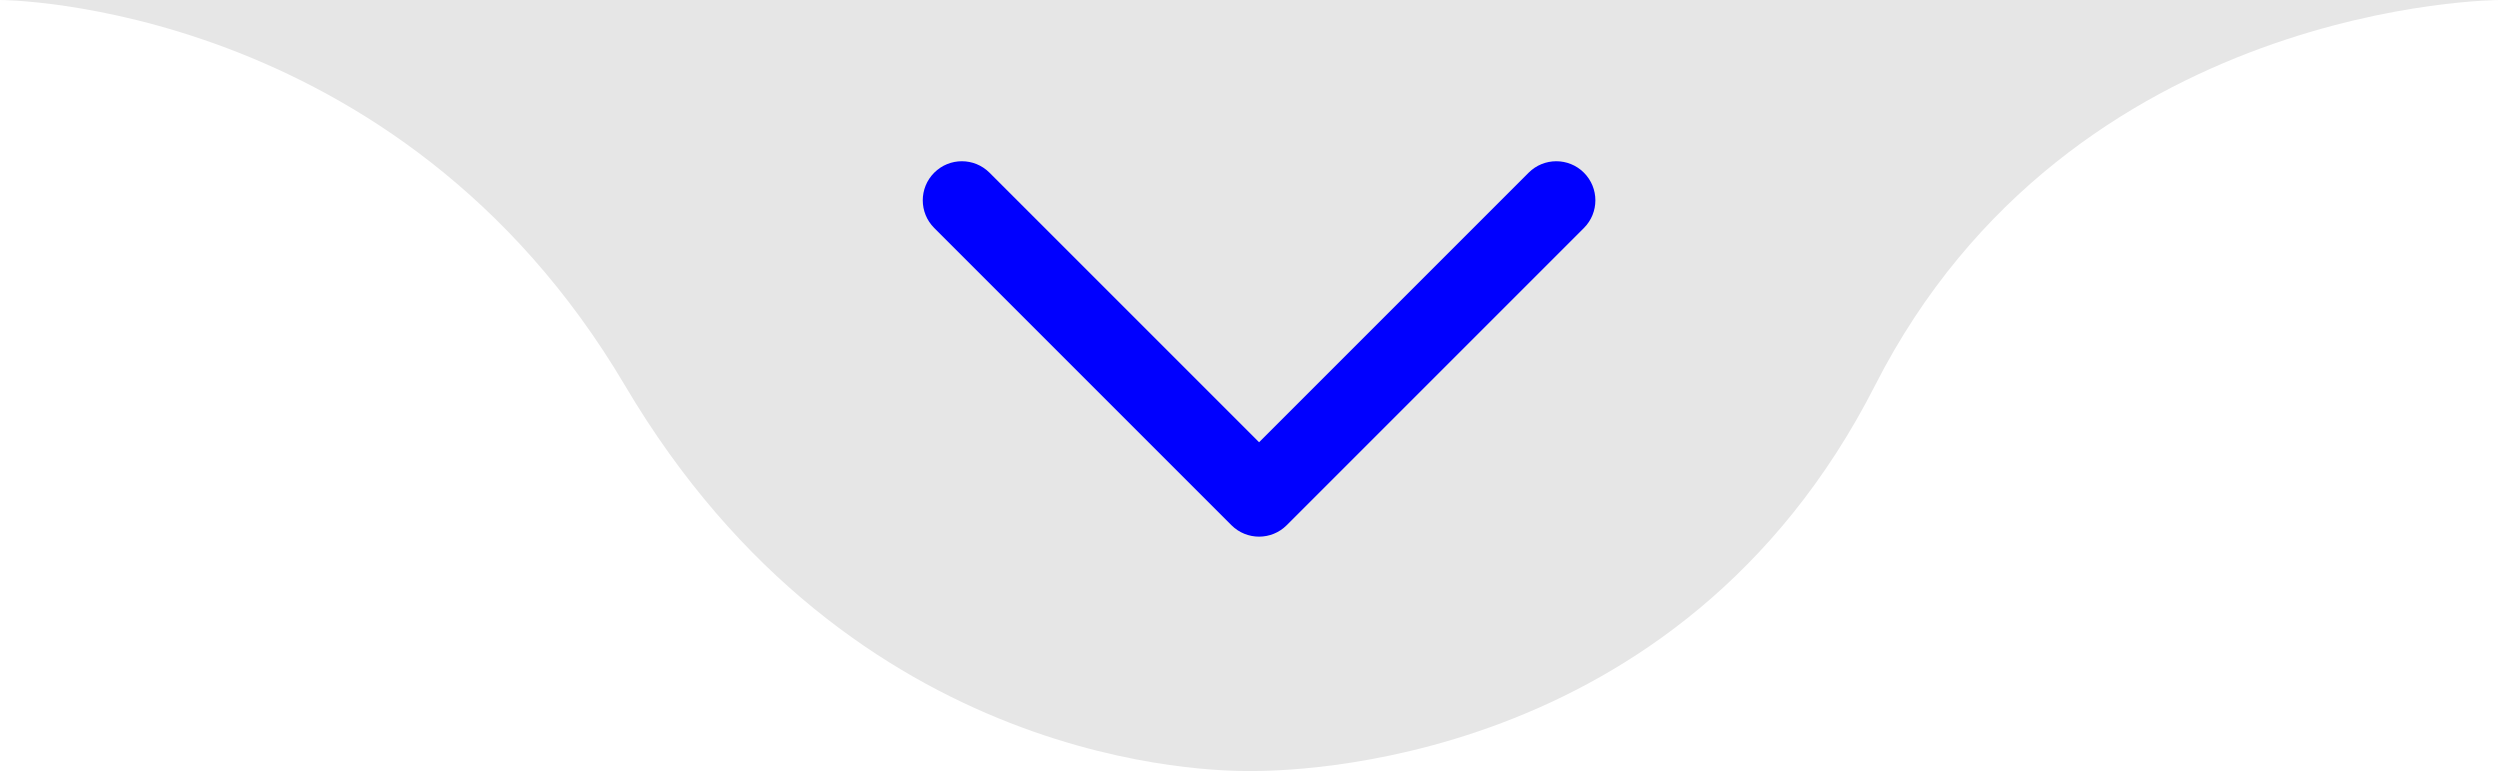
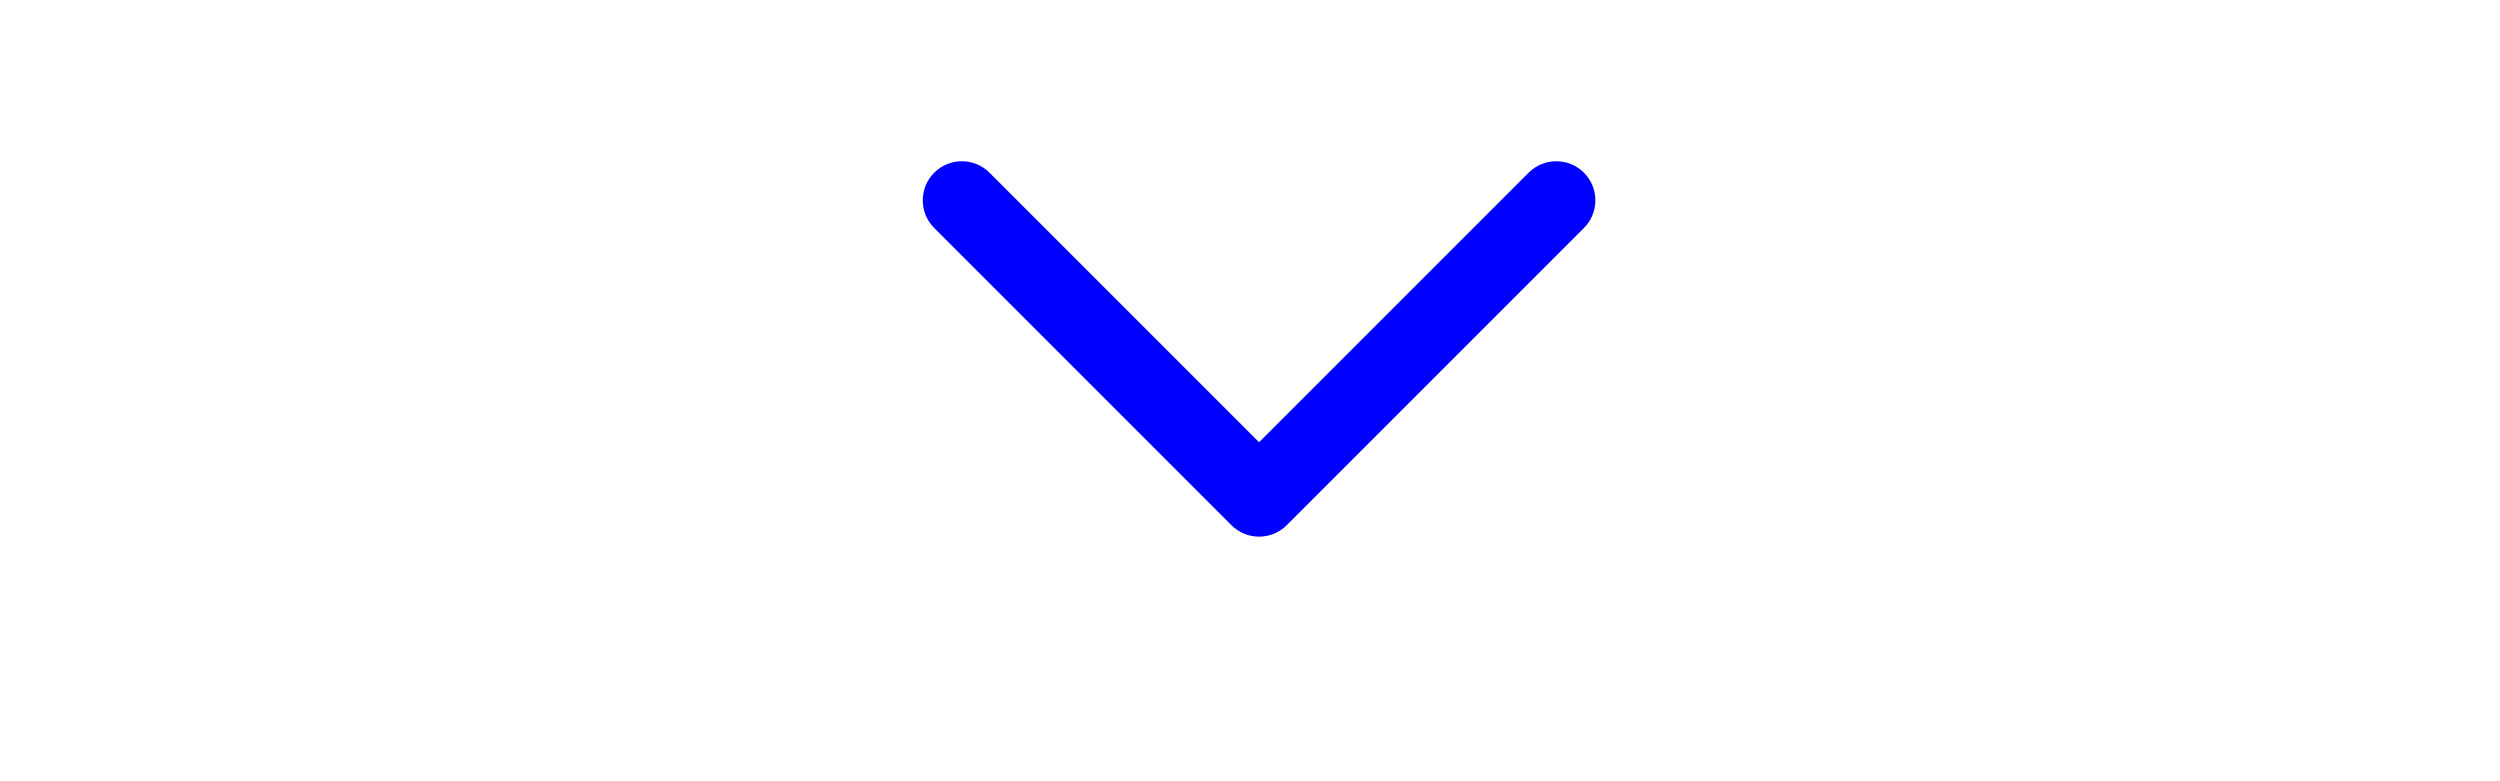
<svg xmlns="http://www.w3.org/2000/svg" width="128" height="40" viewBox="0 0 128 40" fill="none">
-   <path d="M63.999 39.477C65.789 39.477 85.95 39.477 96 19.738C106.05 9.27126e-06 128 7.37549e-06 128 7.37549e-06L-0.001 -3.8147e-06C-0.001 -3.8147e-06 20.339 1.77814e-06 31.999 19.738C43.66 39.477 62.21 39.477 63.999 39.477Z" fill="#E6E6E6" />
  <path fill-rule="evenodd" clip-rule="evenodd" d="M81.097 8.842C80.316 8.06 79.048 8.06 78.266 8.842L64.465 22.643L50.663 8.842C49.881 8.06 48.614 8.06 47.832 8.842C47.05 9.623 47.05 10.891 47.832 11.673L63.049 26.89C63.831 27.672 65.099 27.672 65.88 26.89L81.097 11.673C81.879 10.891 81.879 9.623 81.097 8.842Z" fill="#0000FF" />
</svg>